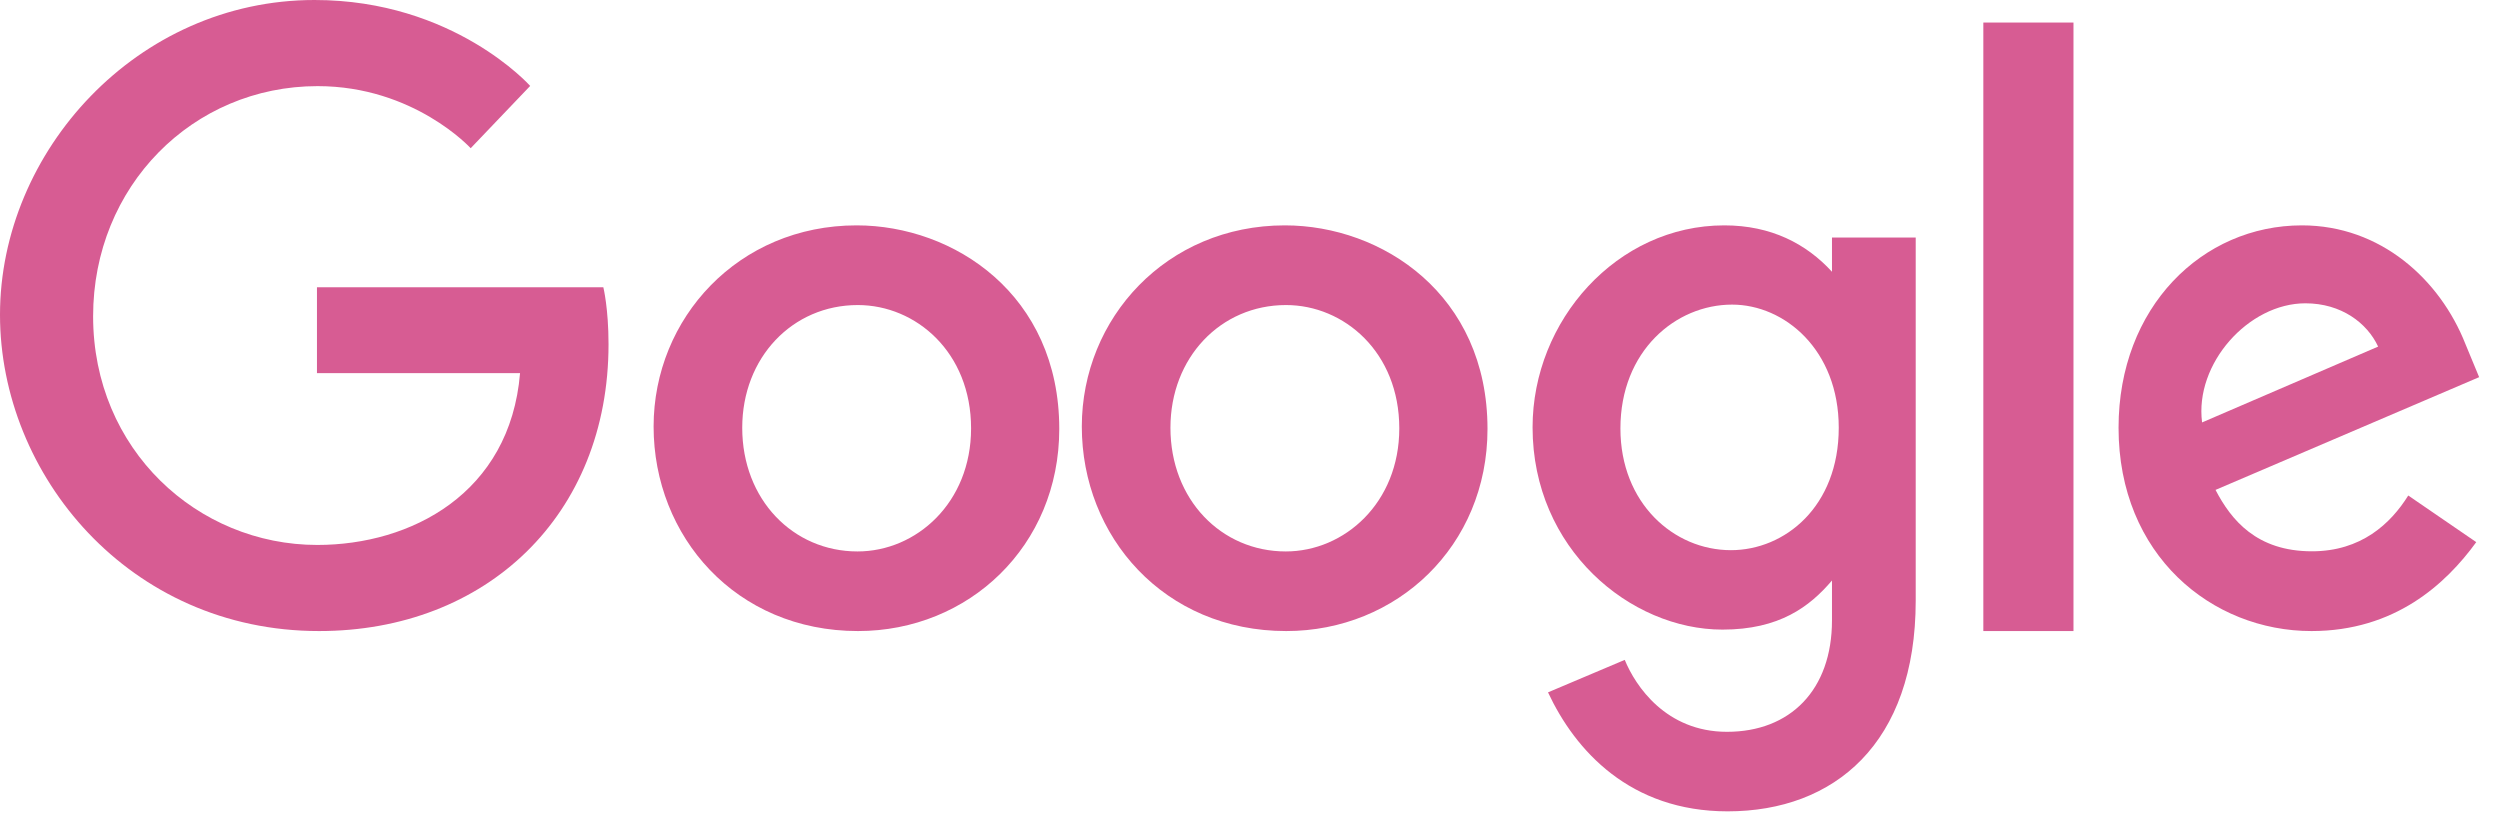
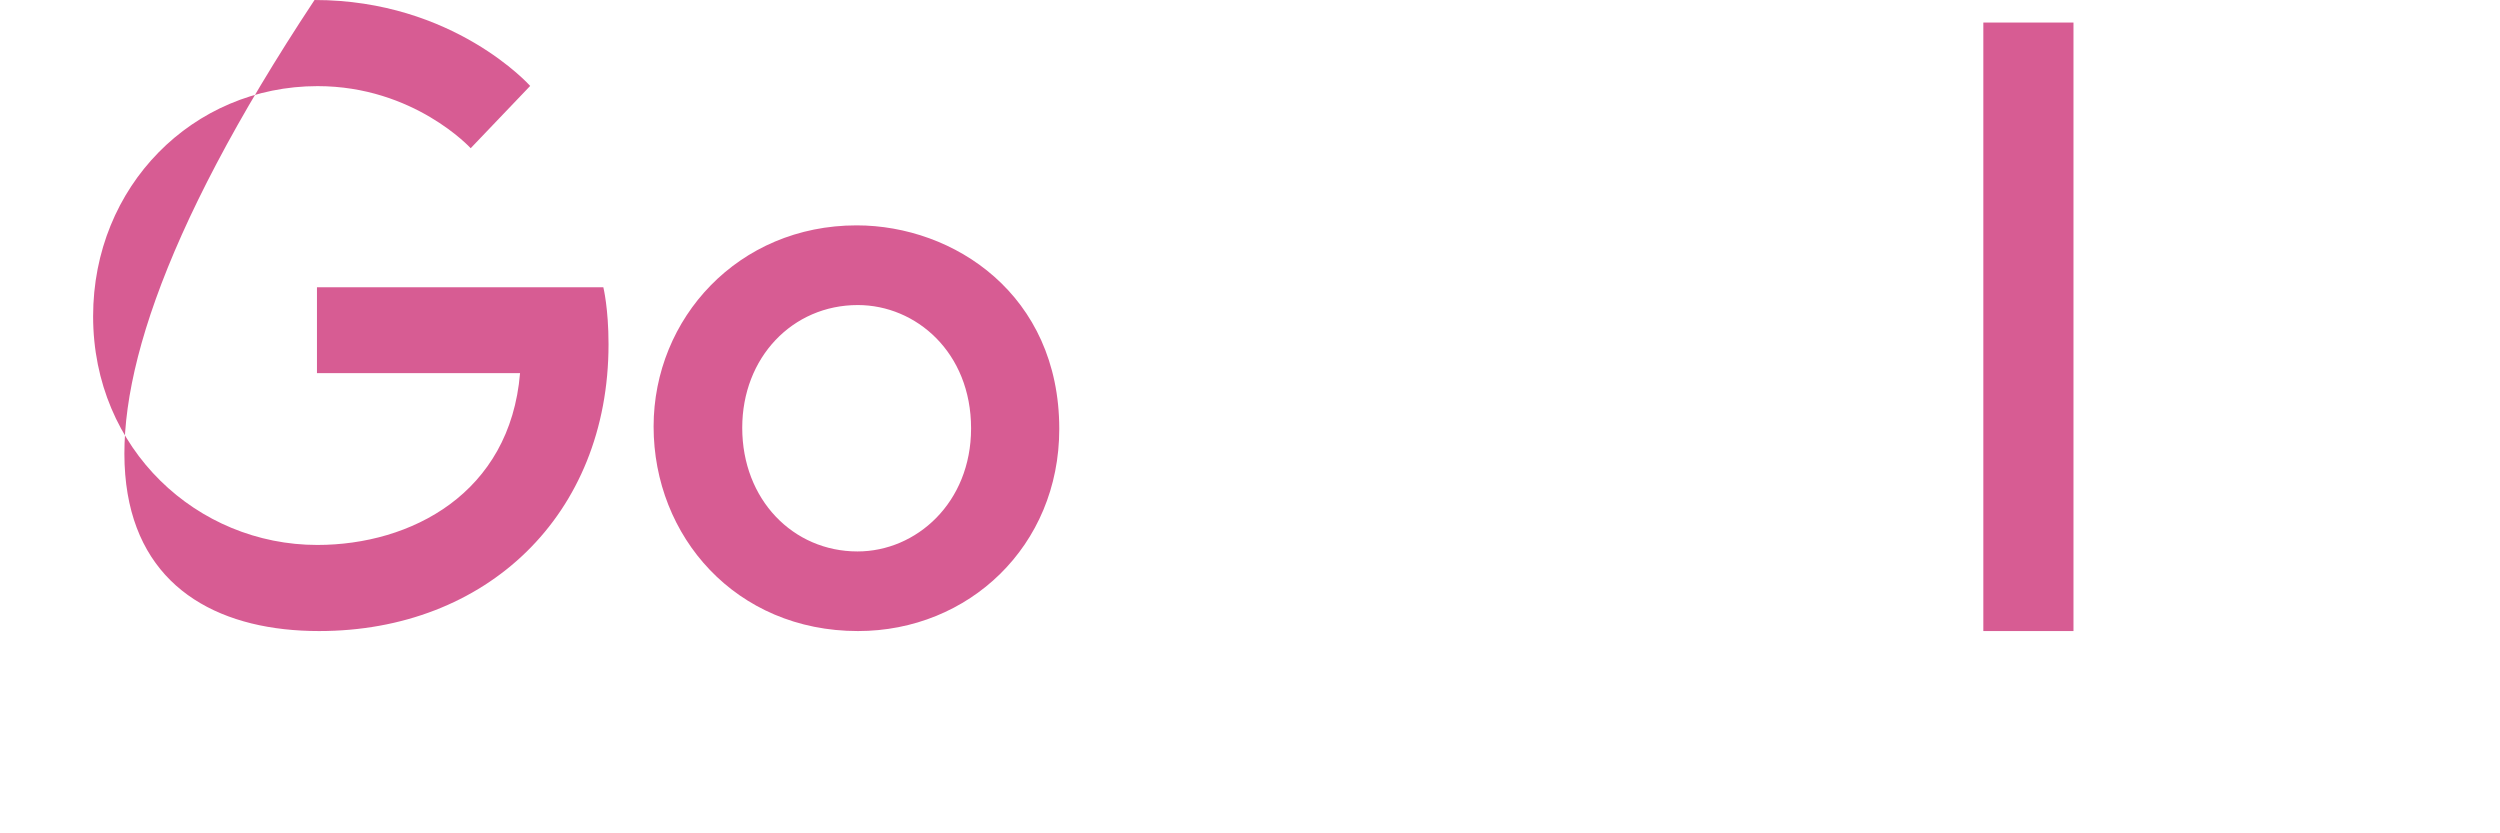
<svg xmlns="http://www.w3.org/2000/svg" width="102px" height="34px" viewBox="0 0 102 34" version="1.1">
  <title>Group 3</title>
  <g id="Page-1" stroke="none" stroke-width="1" fill="none" fill-rule="evenodd">
    <g id="Group-3" transform="translate(0, 0)" fill="#D75C93" fill-rule="nonzero">
-       <path d="M24.616,11.72 L12.932,11.72 L12.932,15.224 L21.218,15.224 C20.809,20.138 16.764,22.234 12.946,22.234 C8.062,22.234 3.799,18.349 3.799,12.904 C3.799,7.6 7.863,3.514 12.957,3.514 C16.888,3.514 19.204,6.047 19.204,6.047 L21.631,3.506 C21.631,3.506 18.516,5.68434189e-14 12.833,5.68434189e-14 C5.598,5.68434189e-14 0,6.173 0,12.842 C0,19.375 5.266,25.747 13.018,25.747 C19.836,25.747 24.828,21.026 24.828,14.044 C24.828,12.571 24.616,11.72 24.616,11.72 Z" id="Path" />
+       <path d="M24.616,11.72 L12.932,11.72 L12.932,15.224 L21.218,15.224 C20.809,20.138 16.764,22.234 12.946,22.234 C8.062,22.234 3.799,18.349 3.799,12.904 C3.799,7.6 7.863,3.514 12.957,3.514 C16.888,3.514 19.204,6.047 19.204,6.047 L21.631,3.506 C21.631,3.506 18.516,5.68434189e-14 12.833,5.68434189e-14 C0,19.375 5.266,25.747 13.018,25.747 C19.836,25.747 24.828,21.026 24.828,14.044 C24.828,12.571 24.616,11.72 24.616,11.72 Z" id="Path" />
      <path d="M34.95,9.195 C30.125,9.195 26.667,12.984 26.667,17.403 C26.667,21.888 30.021,25.747 35.007,25.747 C39.521,25.747 43.218,22.282 43.218,17.5 C43.218,12.018 38.917,9.195 34.95,9.195 L34.95,9.195 Z M34.998,12.446 C37.371,12.446 39.62,14.373 39.62,17.478 C39.62,20.517 37.381,22.499 34.987,22.499 C32.357,22.499 30.283,20.383 30.283,17.454 C30.283,14.587 32.332,12.446 34.998,12.446 L34.998,12.446 Z" id="Shape" />
-       <path d="M52.421,9.195 C47.596,9.195 44.138,12.984 44.138,17.403 C44.138,21.888 47.492,25.747 52.478,25.747 C56.992,25.747 60.69,22.282 60.69,17.5 C60.69,12.018 56.388,9.195 52.421,9.195 L52.421,9.195 Z M52.469,12.446 C54.842,12.446 57.091,14.373 57.091,17.478 C57.091,20.517 54.852,22.499 52.459,22.499 C49.829,22.499 47.754,20.383 47.754,17.454 C47.754,14.587 49.803,12.446 52.469,12.446 L52.469,12.446 Z" id="Shape" />
-       <path d="M70.351,9.195 C65.971,9.195 62.529,13.077 62.529,17.434 C62.529,22.397 66.52,25.688 70.276,25.688 C72.598,25.688 73.833,24.755 74.745,23.684 L74.745,25.31 C74.745,28.155 73.038,29.858 70.461,29.858 C67.972,29.858 66.724,27.986 66.29,26.923 L63.159,28.248 C64.269,30.625 66.506,33.103 70.487,33.103 C74.842,33.103 78.161,30.328 78.161,24.507 L78.161,9.691 L74.745,9.691 L74.745,11.088 C73.695,9.942 72.258,9.195 70.351,9.195 L70.351,9.195 Z M70.668,12.428 C72.816,12.428 75.021,14.283 75.021,17.451 C75.021,20.672 72.82,22.447 70.621,22.447 C68.286,22.447 66.113,20.528 66.113,17.482 C66.113,14.316 68.37,12.428 70.668,12.428 L70.668,12.428 Z" id="Shape" />
-       <path d="M93.919,9.195 C89.852,9.195 86.437,12.53 86.437,17.452 C86.437,22.659 90.244,25.747 94.31,25.747 C97.704,25.747 99.787,23.834 101.031,22.119 L98.257,20.217 C97.538,21.368 96.335,22.493 94.327,22.493 C92.072,22.493 91.035,21.221 90.393,19.988 L101.149,15.388 L100.591,14.04 C99.551,11.4 97.127,9.195 93.919,9.195 L93.919,9.195 Z M94.06,12.375 C95.525,12.375 96.58,13.178 97.028,14.141 L89.845,17.235 C89.535,14.839 91.737,12.375 94.06,12.375 L94.06,12.375 Z" id="Shape" />
      <polygon id="Path" points="80.92 25.747 84.598 25.747 84.598 0.92 80.92 0.92" />
    </g>
  </g>
</svg>